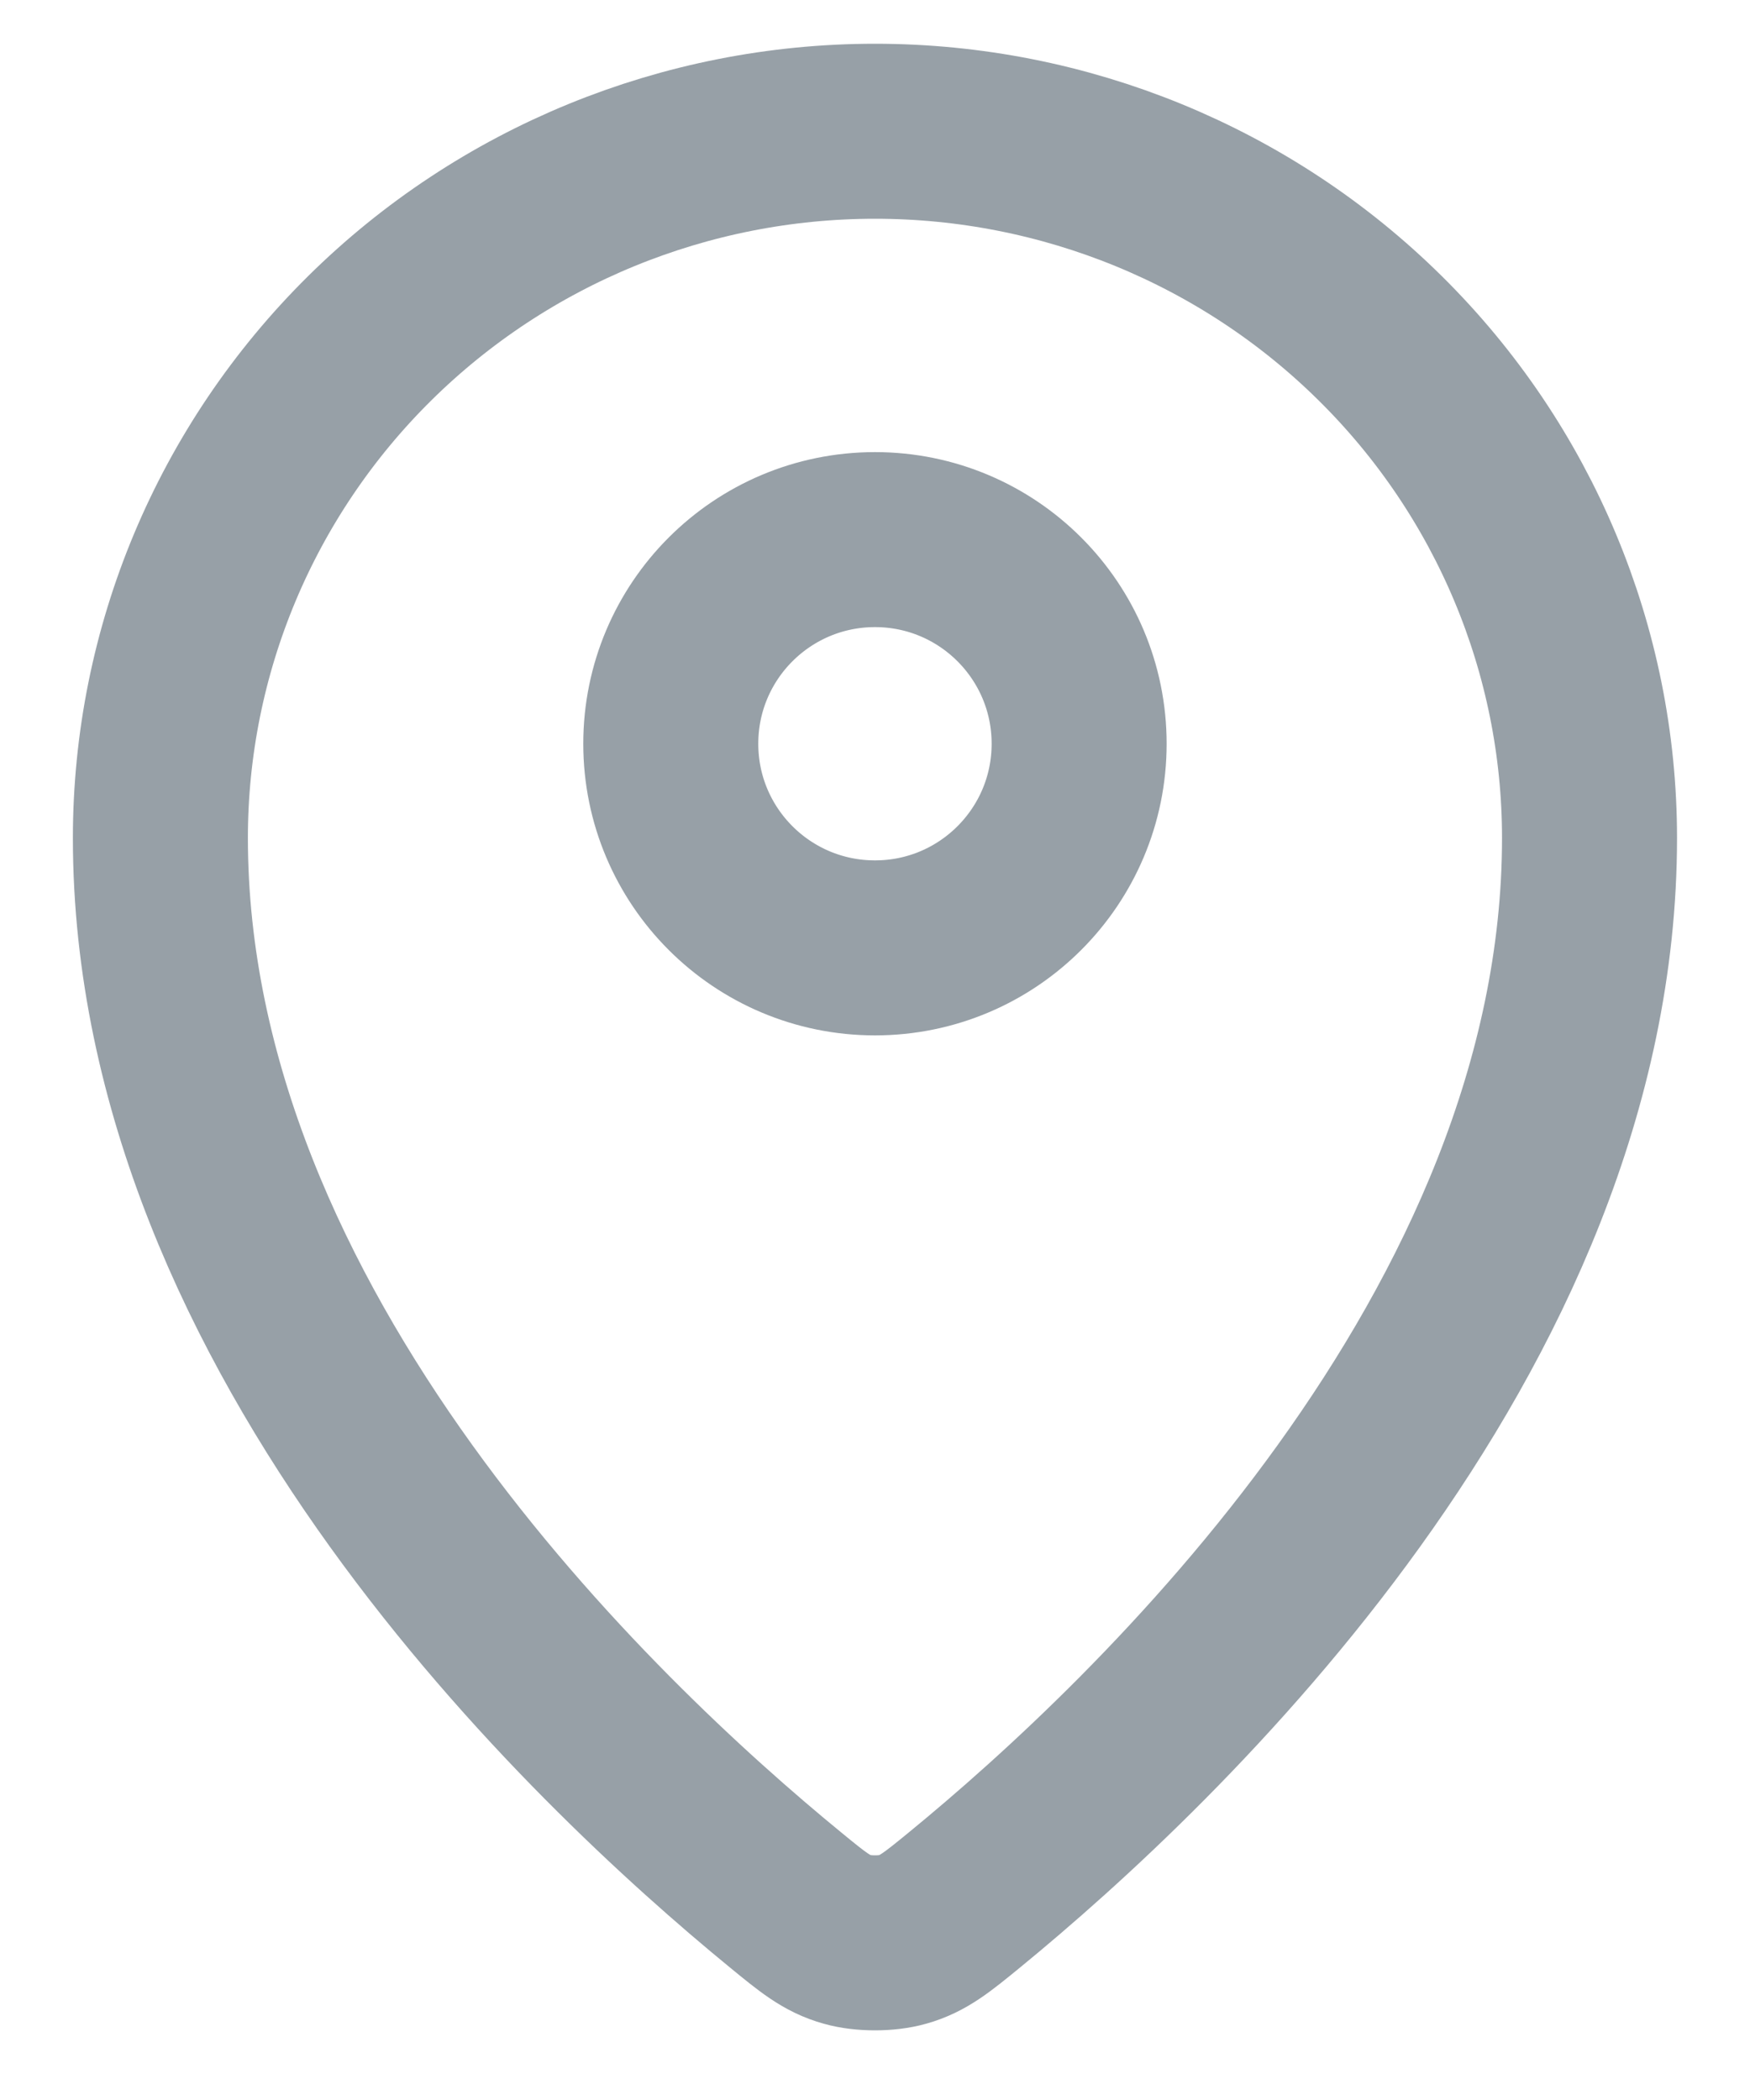
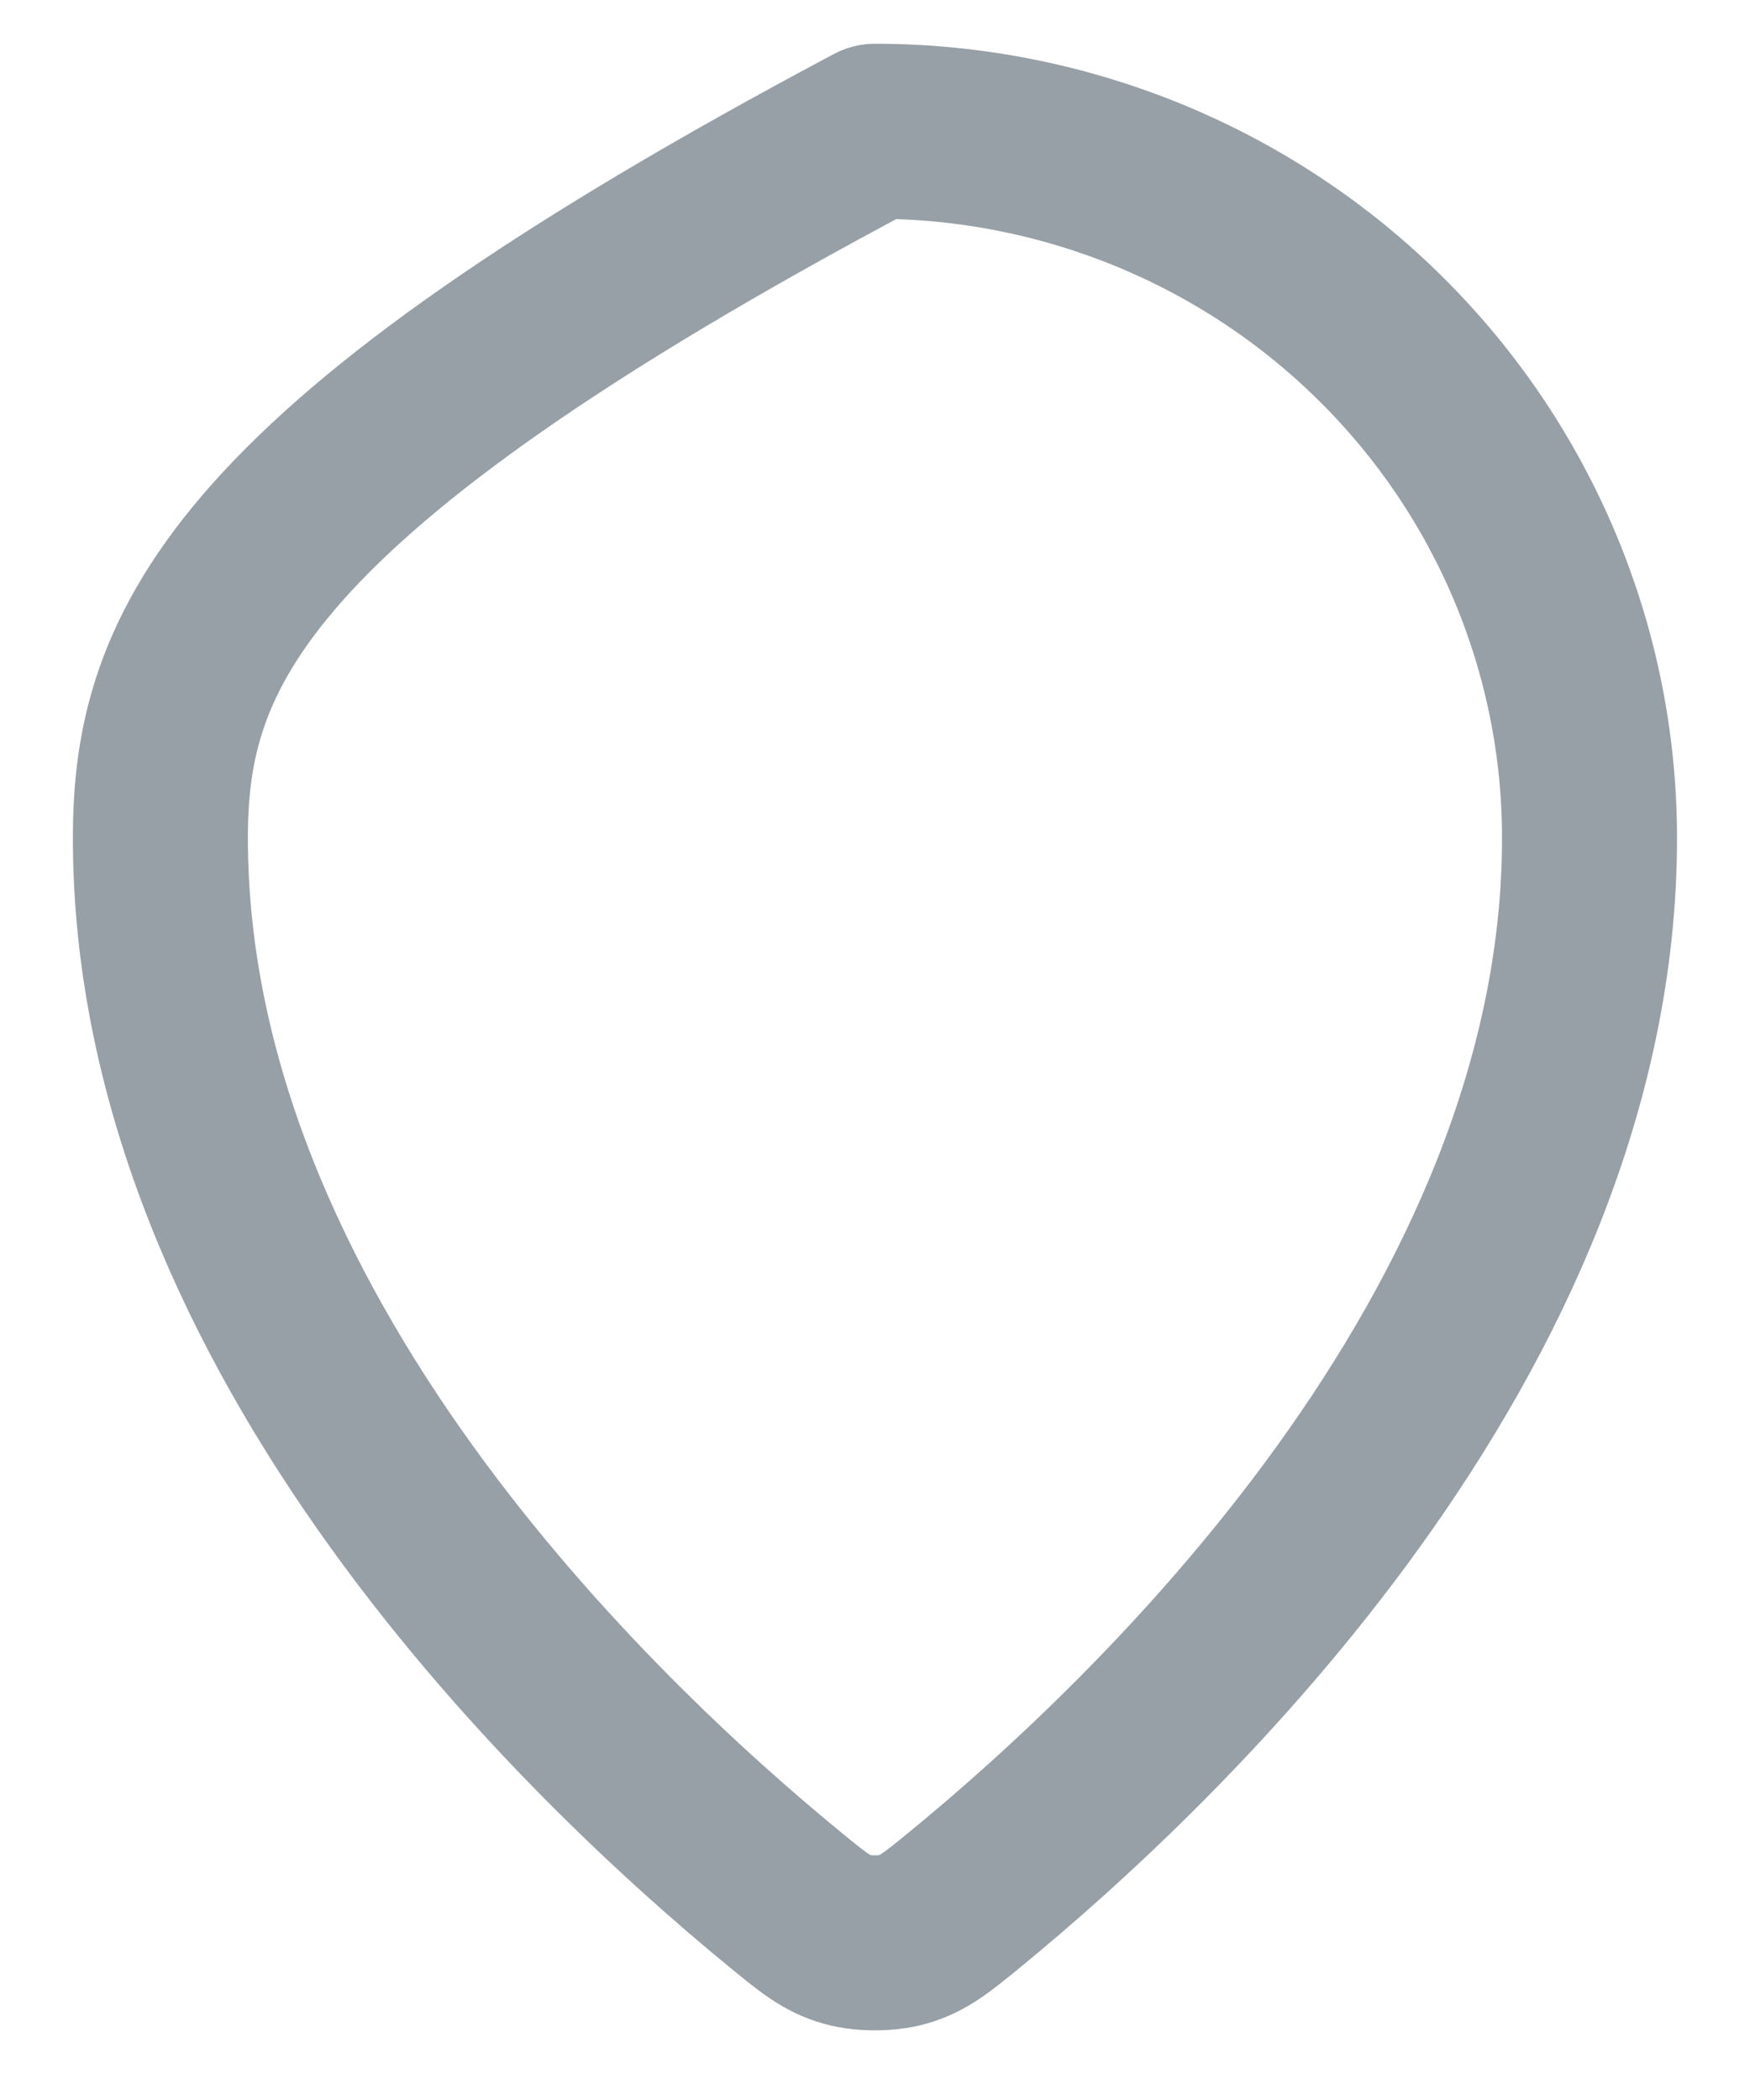
<svg xmlns="http://www.w3.org/2000/svg" width="20" height="24" viewBox="0 0 20 24" fill="none">
-   <path d="M1.833 9.577C1.833 15.237 6.785 19.918 8.977 21.713C9.29 21.97 9.449 22.1 9.683 22.165C9.865 22.217 10.134 22.217 10.316 22.165C10.55 22.099 10.708 21.971 11.023 21.713C13.215 19.918 18.166 15.238 18.166 9.577C18.166 7.435 17.306 5.38 15.774 3.866C14.243 2.351 12.166 1.5 10 1.5C7.834 1.5 5.757 2.351 4.225 3.866C2.693 5.381 1.833 7.435 1.833 9.577Z" stroke="#97A0A7" stroke-width="2" stroke-linecap="round" stroke-linejoin="round" />
-   <path d="M7.666 8.5C7.666 9.789 8.711 10.833 10 10.833C11.288 10.833 12.333 9.789 12.333 8.5C12.333 7.211 11.288 6.167 10 6.167C8.711 6.167 7.666 7.211 7.666 8.5Z" stroke="#97A0A7" stroke-width="2" stroke-linecap="round" stroke-linejoin="round" />
+   <path d="M1.833 9.577C1.833 15.237 6.785 19.918 8.977 21.713C9.29 21.97 9.449 22.1 9.683 22.165C9.865 22.217 10.134 22.217 10.316 22.165C10.55 22.099 10.708 21.971 11.023 21.713C13.215 19.918 18.166 15.238 18.166 9.577C18.166 7.435 17.306 5.38 15.774 3.866C14.243 2.351 12.166 1.5 10 1.5C2.693 5.381 1.833 7.435 1.833 9.577Z" stroke="#97A0A7" stroke-width="2" stroke-linecap="round" stroke-linejoin="round" />
</svg>